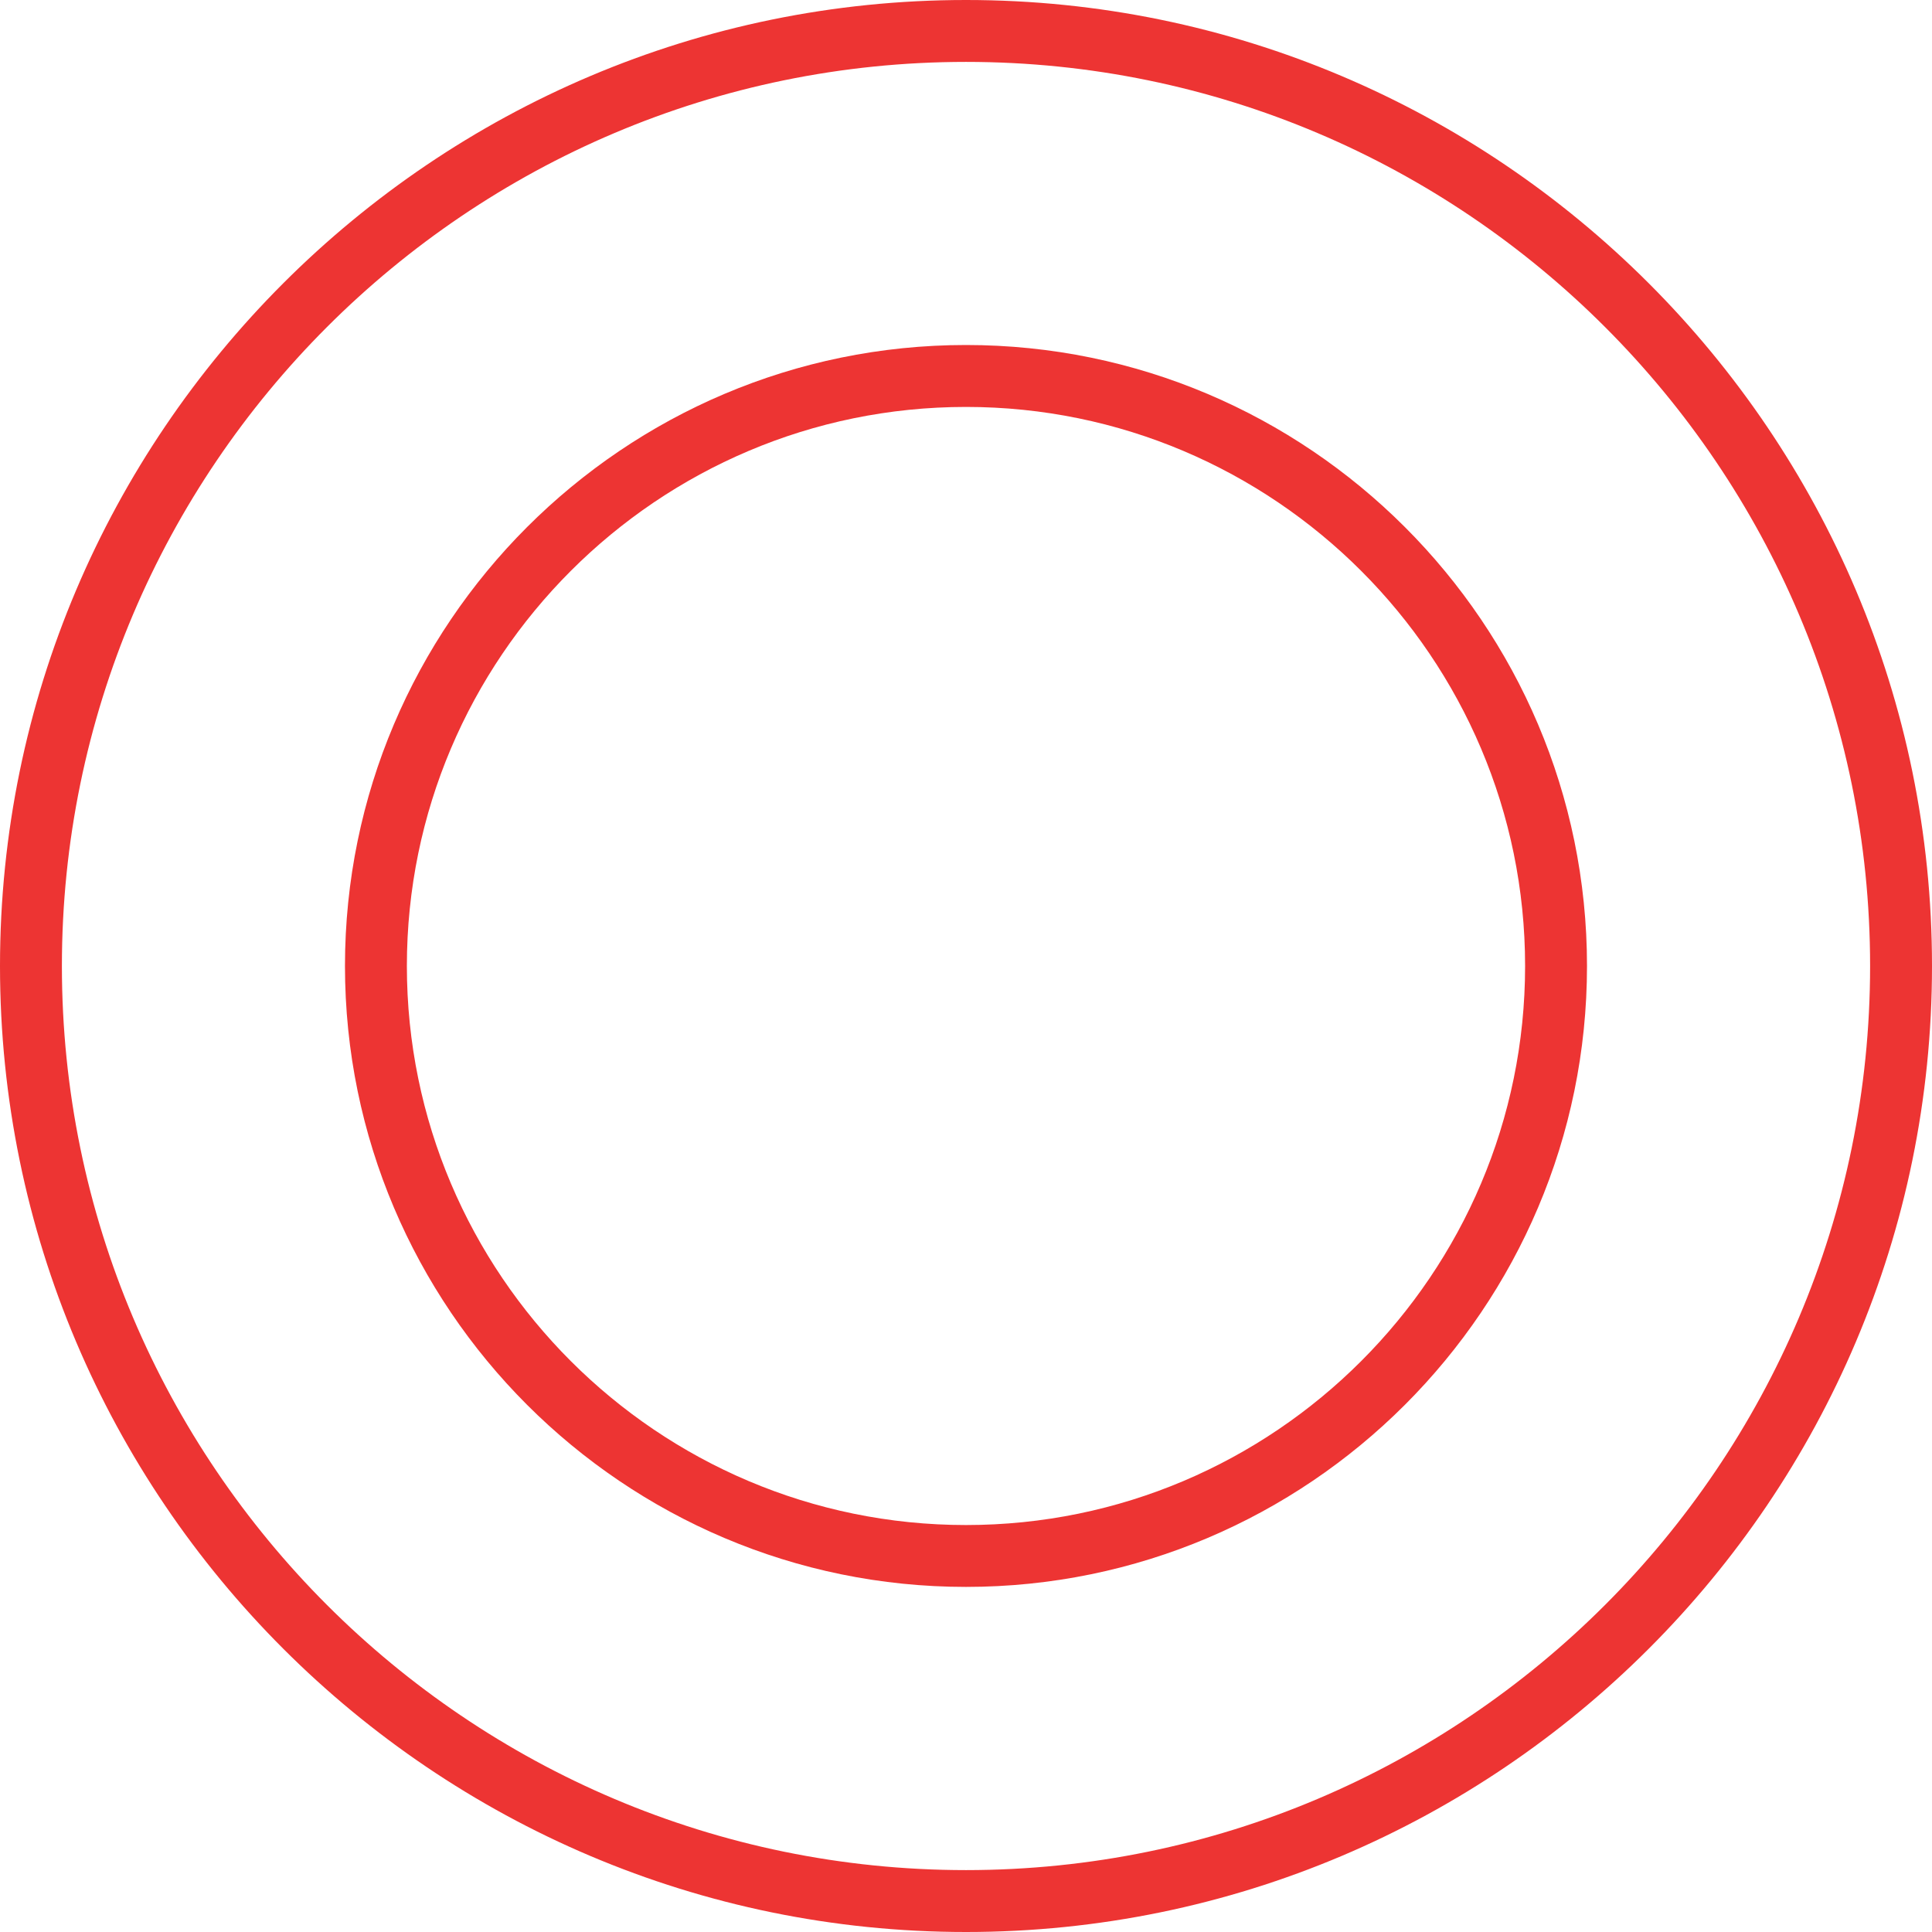
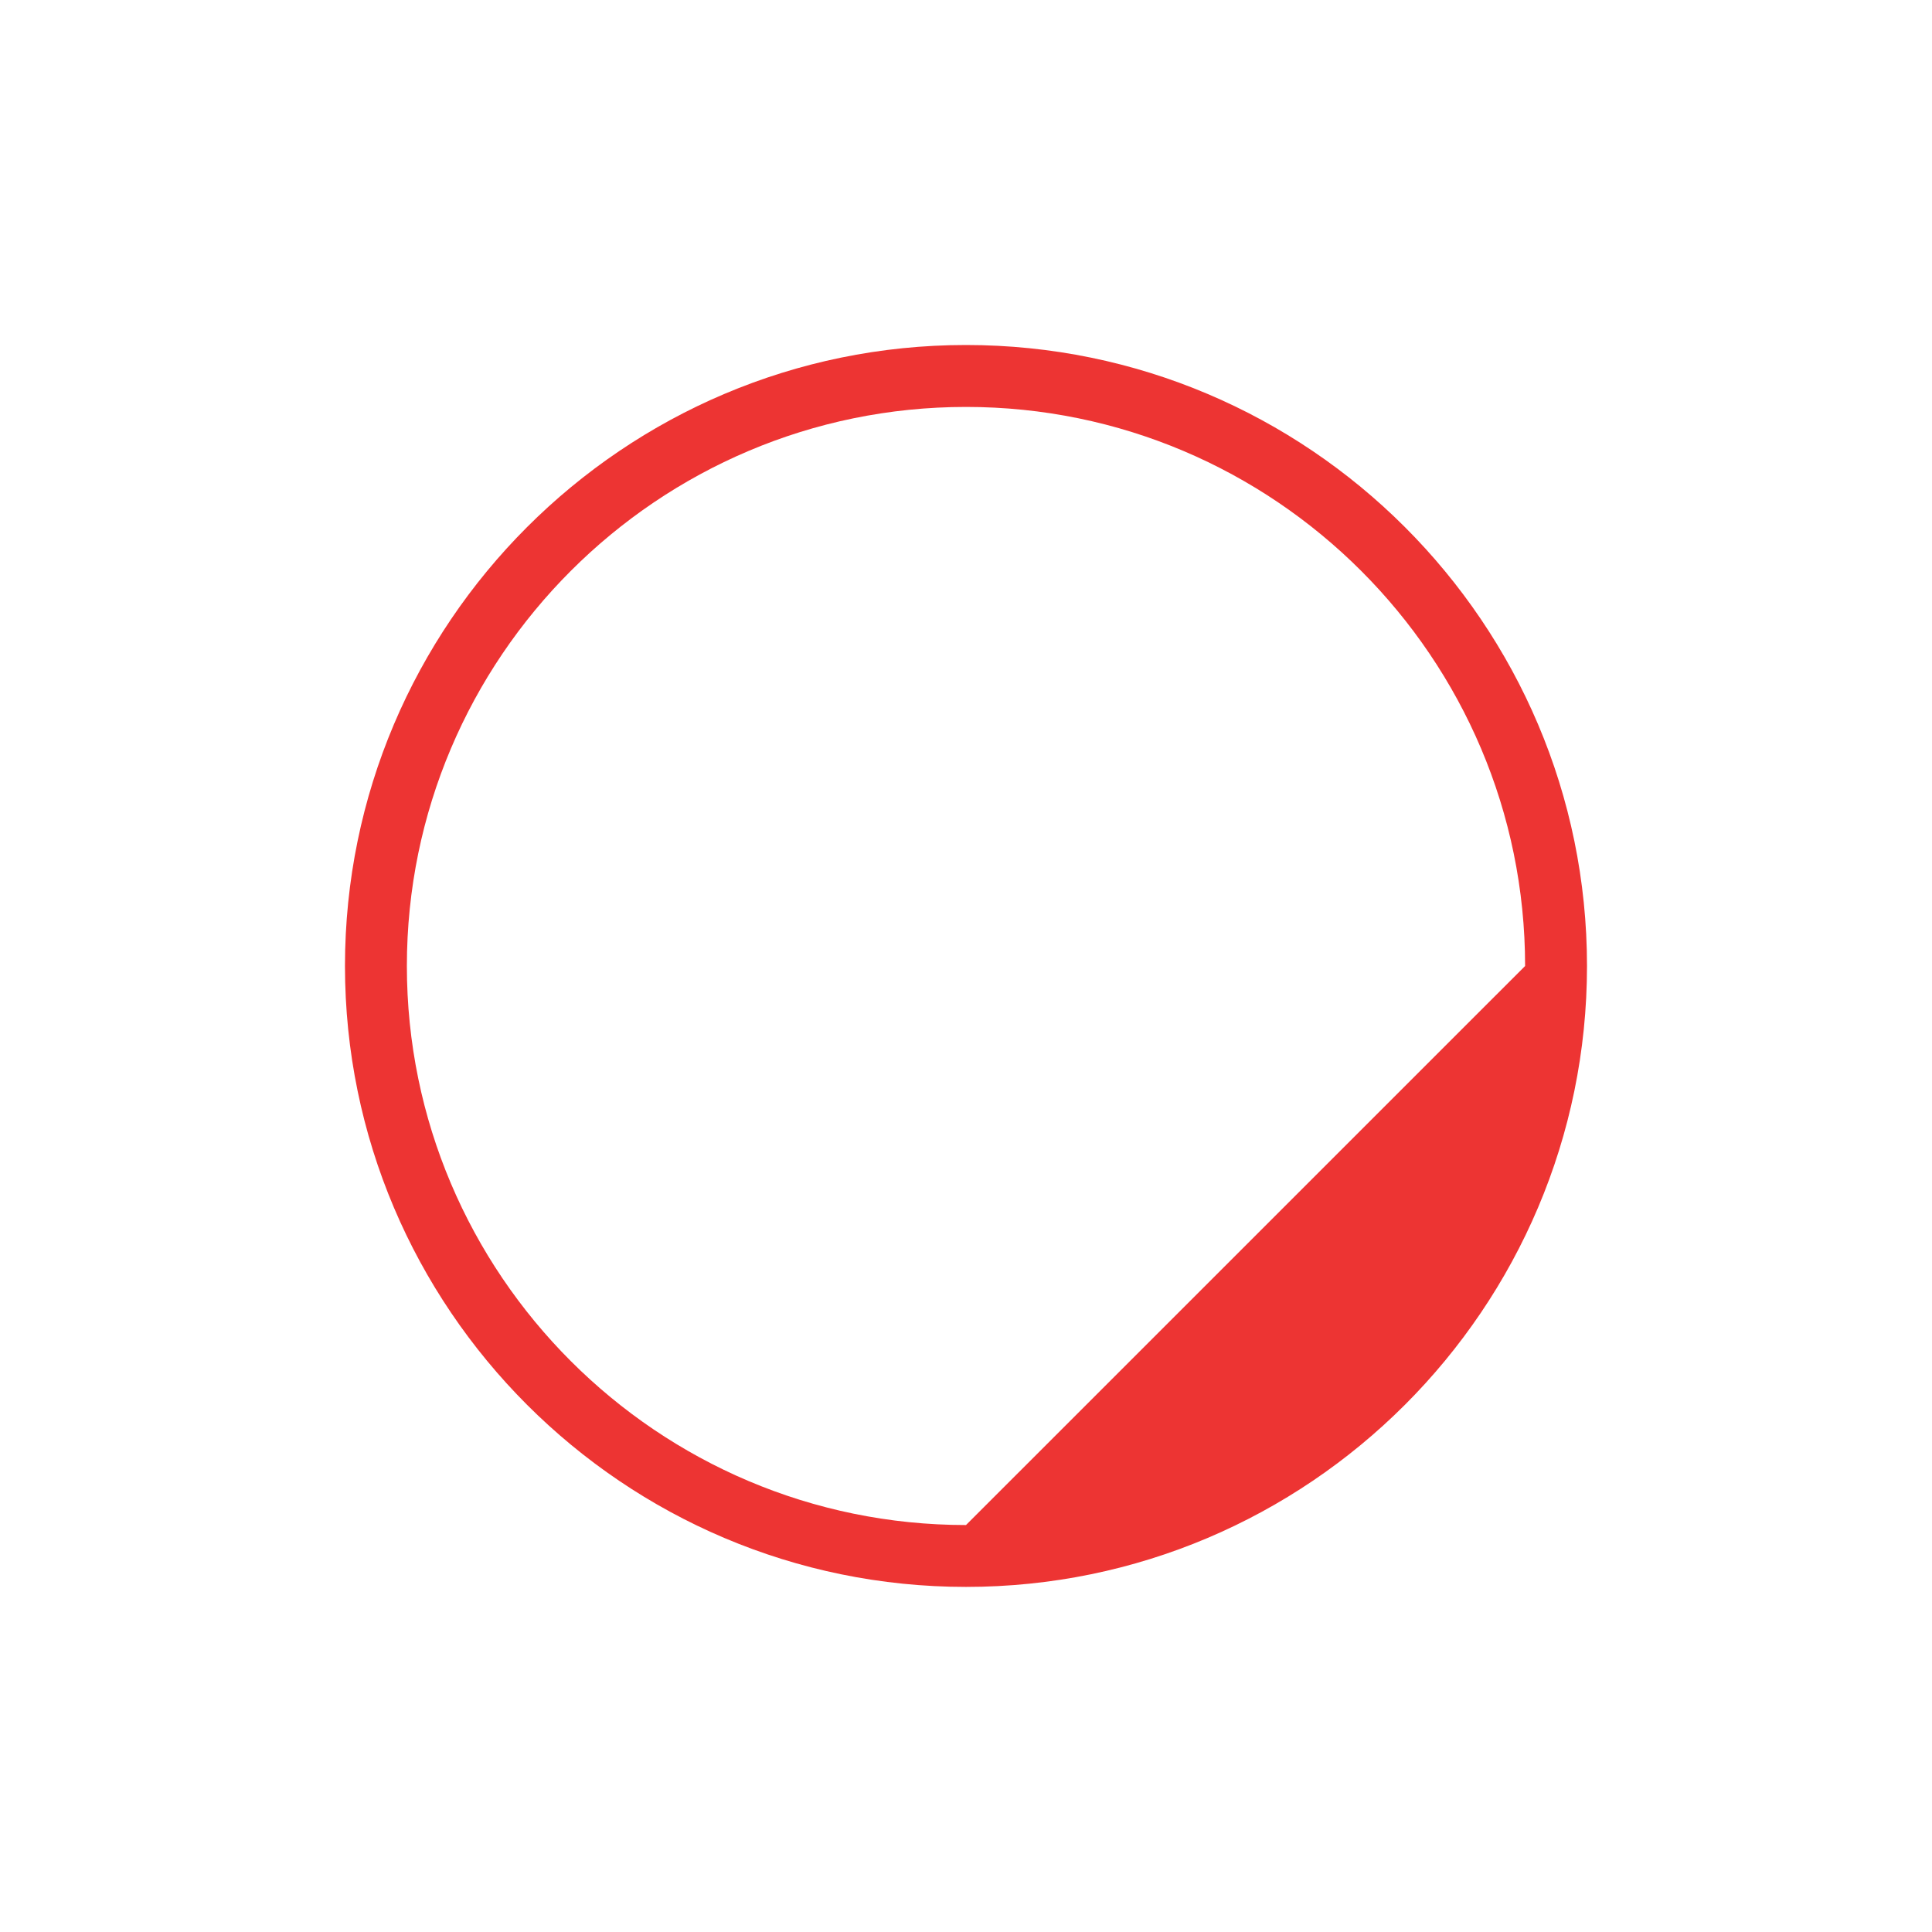
<svg xmlns="http://www.w3.org/2000/svg" version="1.1" id="Layer_1" x="0px" y="0px" width="62.428px" height="62.428px" viewBox="0 0 62.428 62.428" enable-background="new 0 0 62.428 62.428" xml:space="preserve">
  <g>
-     <path fill="#ED3433" d="M31.214,0C14.003,0,0,14.003,0,31.214s14.003,31.214,31.214,31.214s31.214-14.003,31.214-31.214   S48.425,0,31.214,0z M31.214,60.428C15.105,60.428,2,47.322,2,31.214S15.105,2,31.214,2s29.214,13.105,29.214,29.214   S47.322,60.428,31.214,60.428z" />
-     <path fill="#ED3433" d="M31.214,11.148c-11.065,0-20.067,9.001-20.067,20.065c0,11.063,9.002,20.064,20.067,20.064   c11.064,0,20.066-9.001,20.066-20.064C51.28,20.149,42.278,11.148,31.214,11.148z M31.214,49.278   c-9.962,0-18.067-8.104-18.067-18.064s8.105-18.065,18.067-18.065S49.28,21.253,49.28,31.214S41.176,49.278,31.214,49.278z" />
+     <path fill="#ED3433" d="M31.214,11.148c-11.065,0-20.067,9.001-20.067,20.065c0,11.063,9.002,20.064,20.067,20.064   c11.064,0,20.066-9.001,20.066-20.064C51.28,20.149,42.278,11.148,31.214,11.148z M31.214,49.278   c-9.962,0-18.067-8.104-18.067-18.064s8.105-18.065,18.067-18.065S49.28,21.253,49.28,31.214z" />
  </g>
</svg>